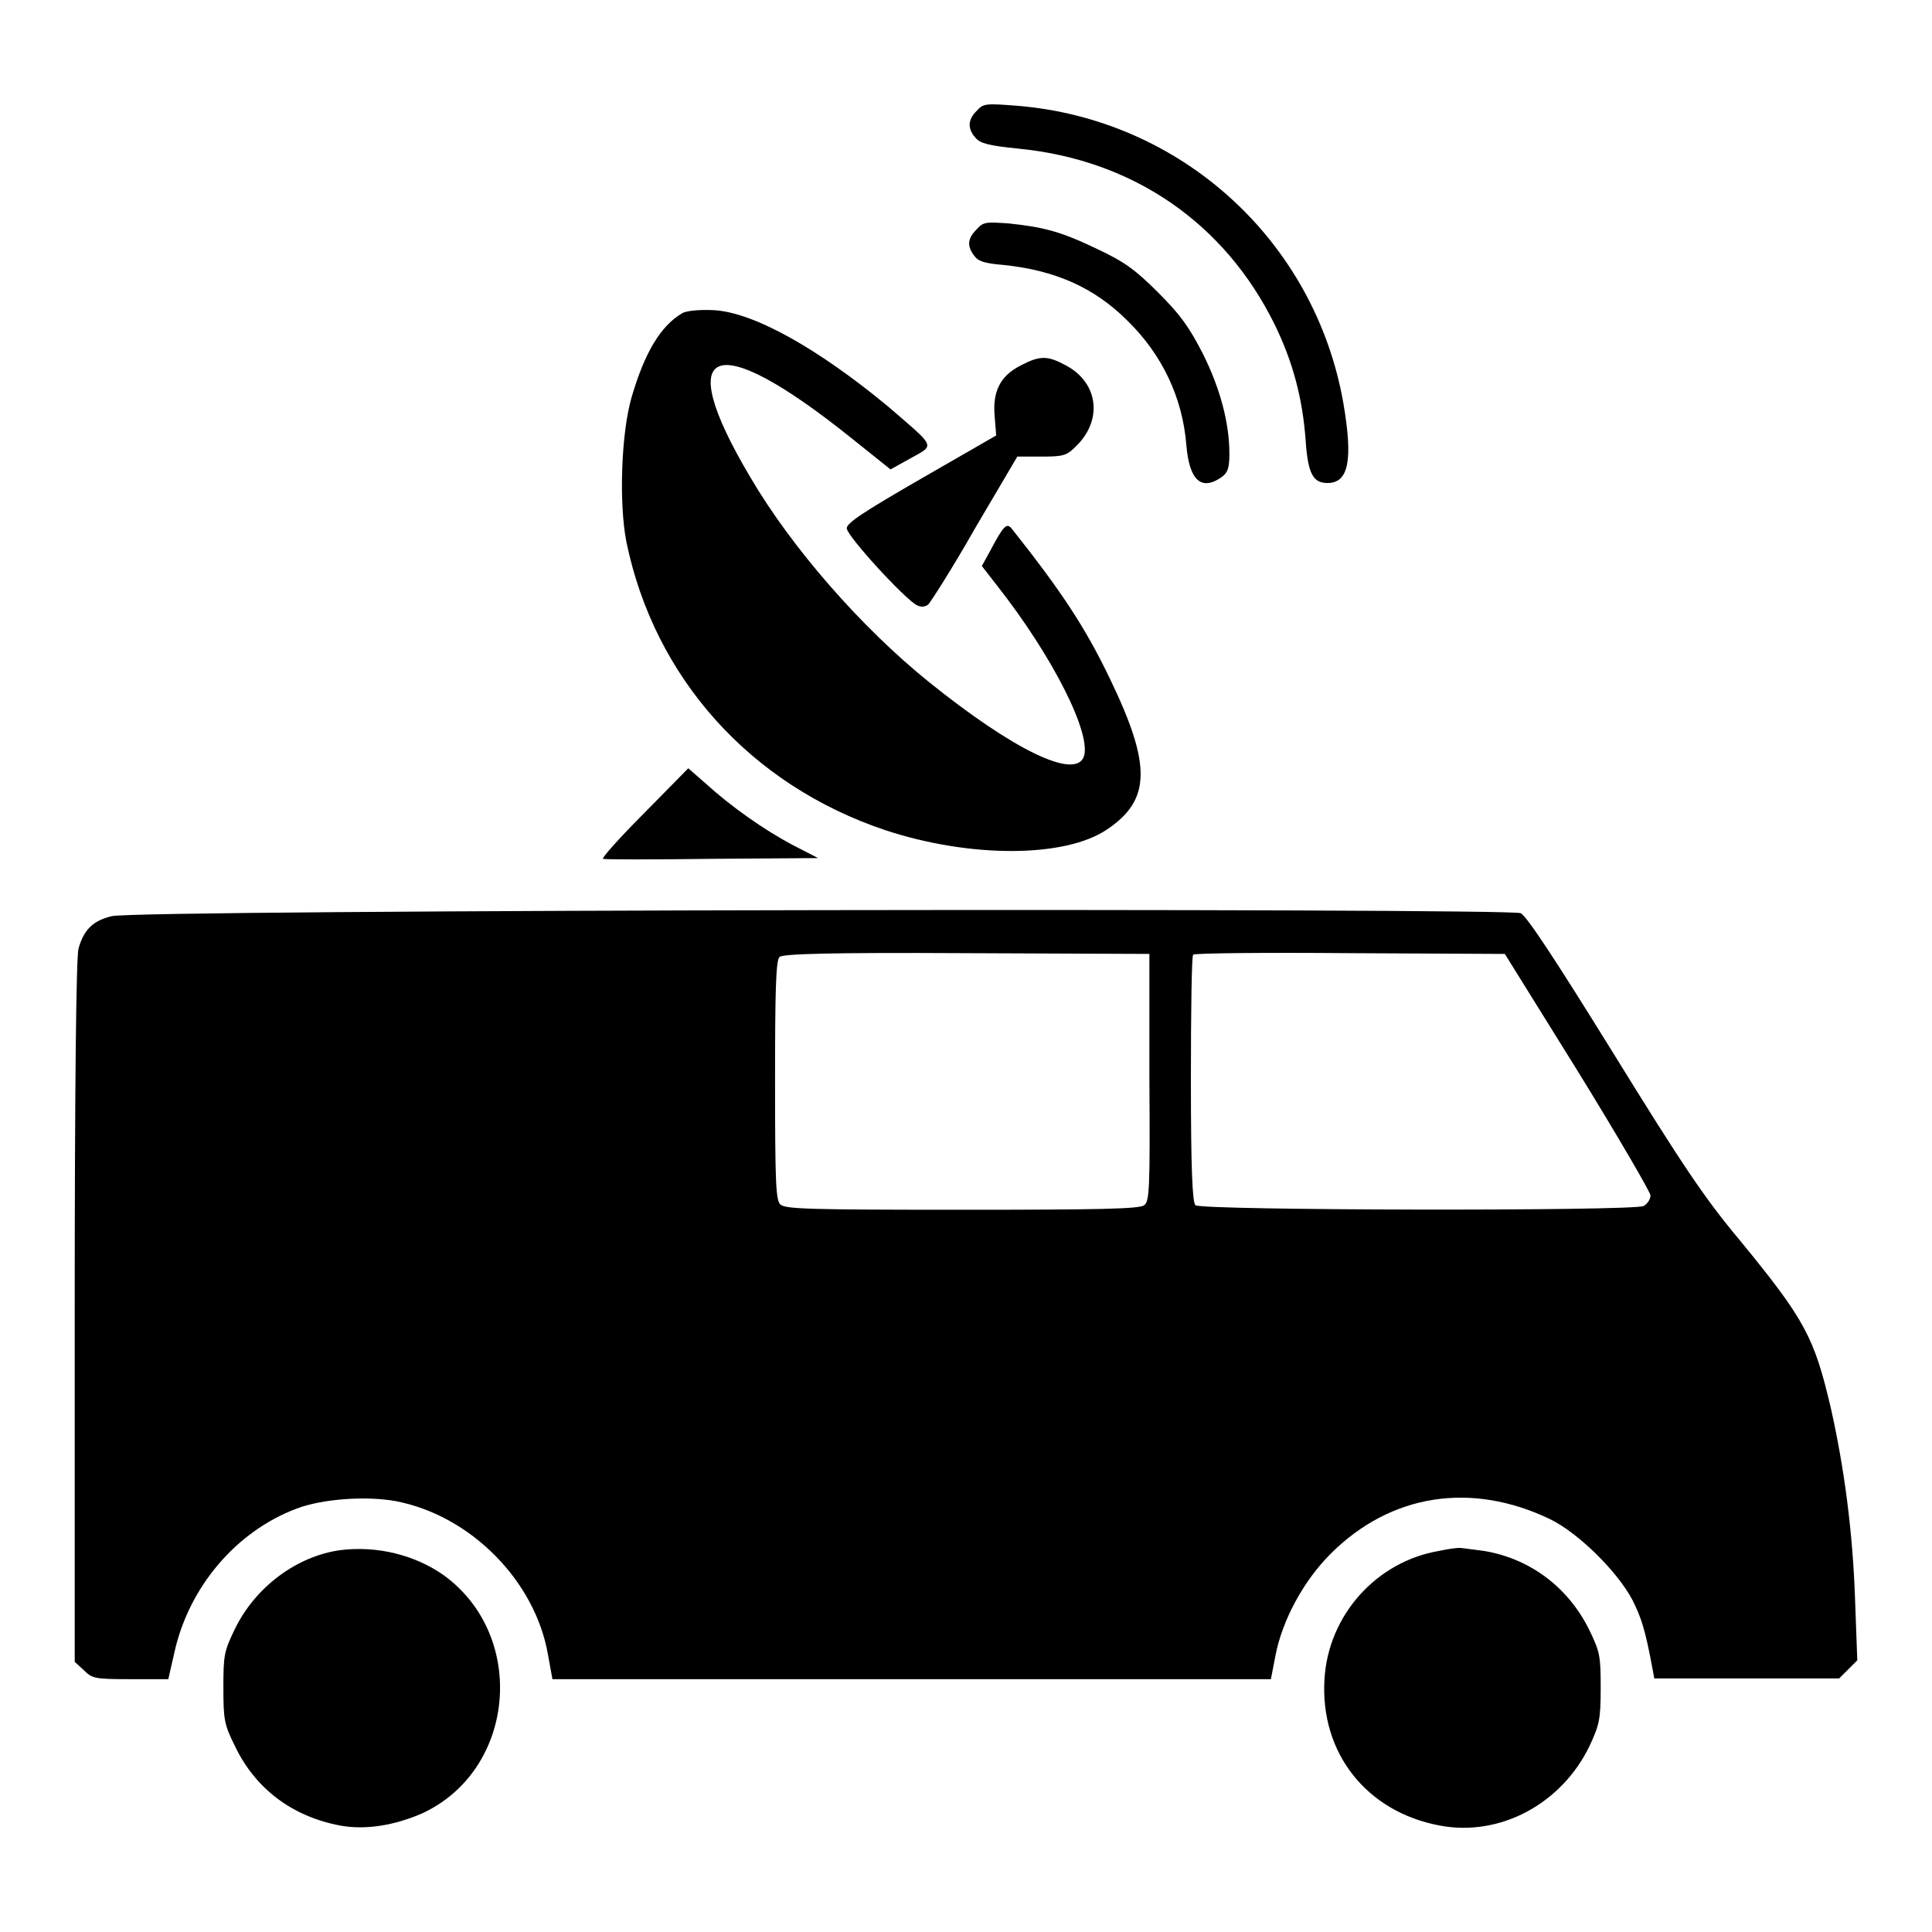
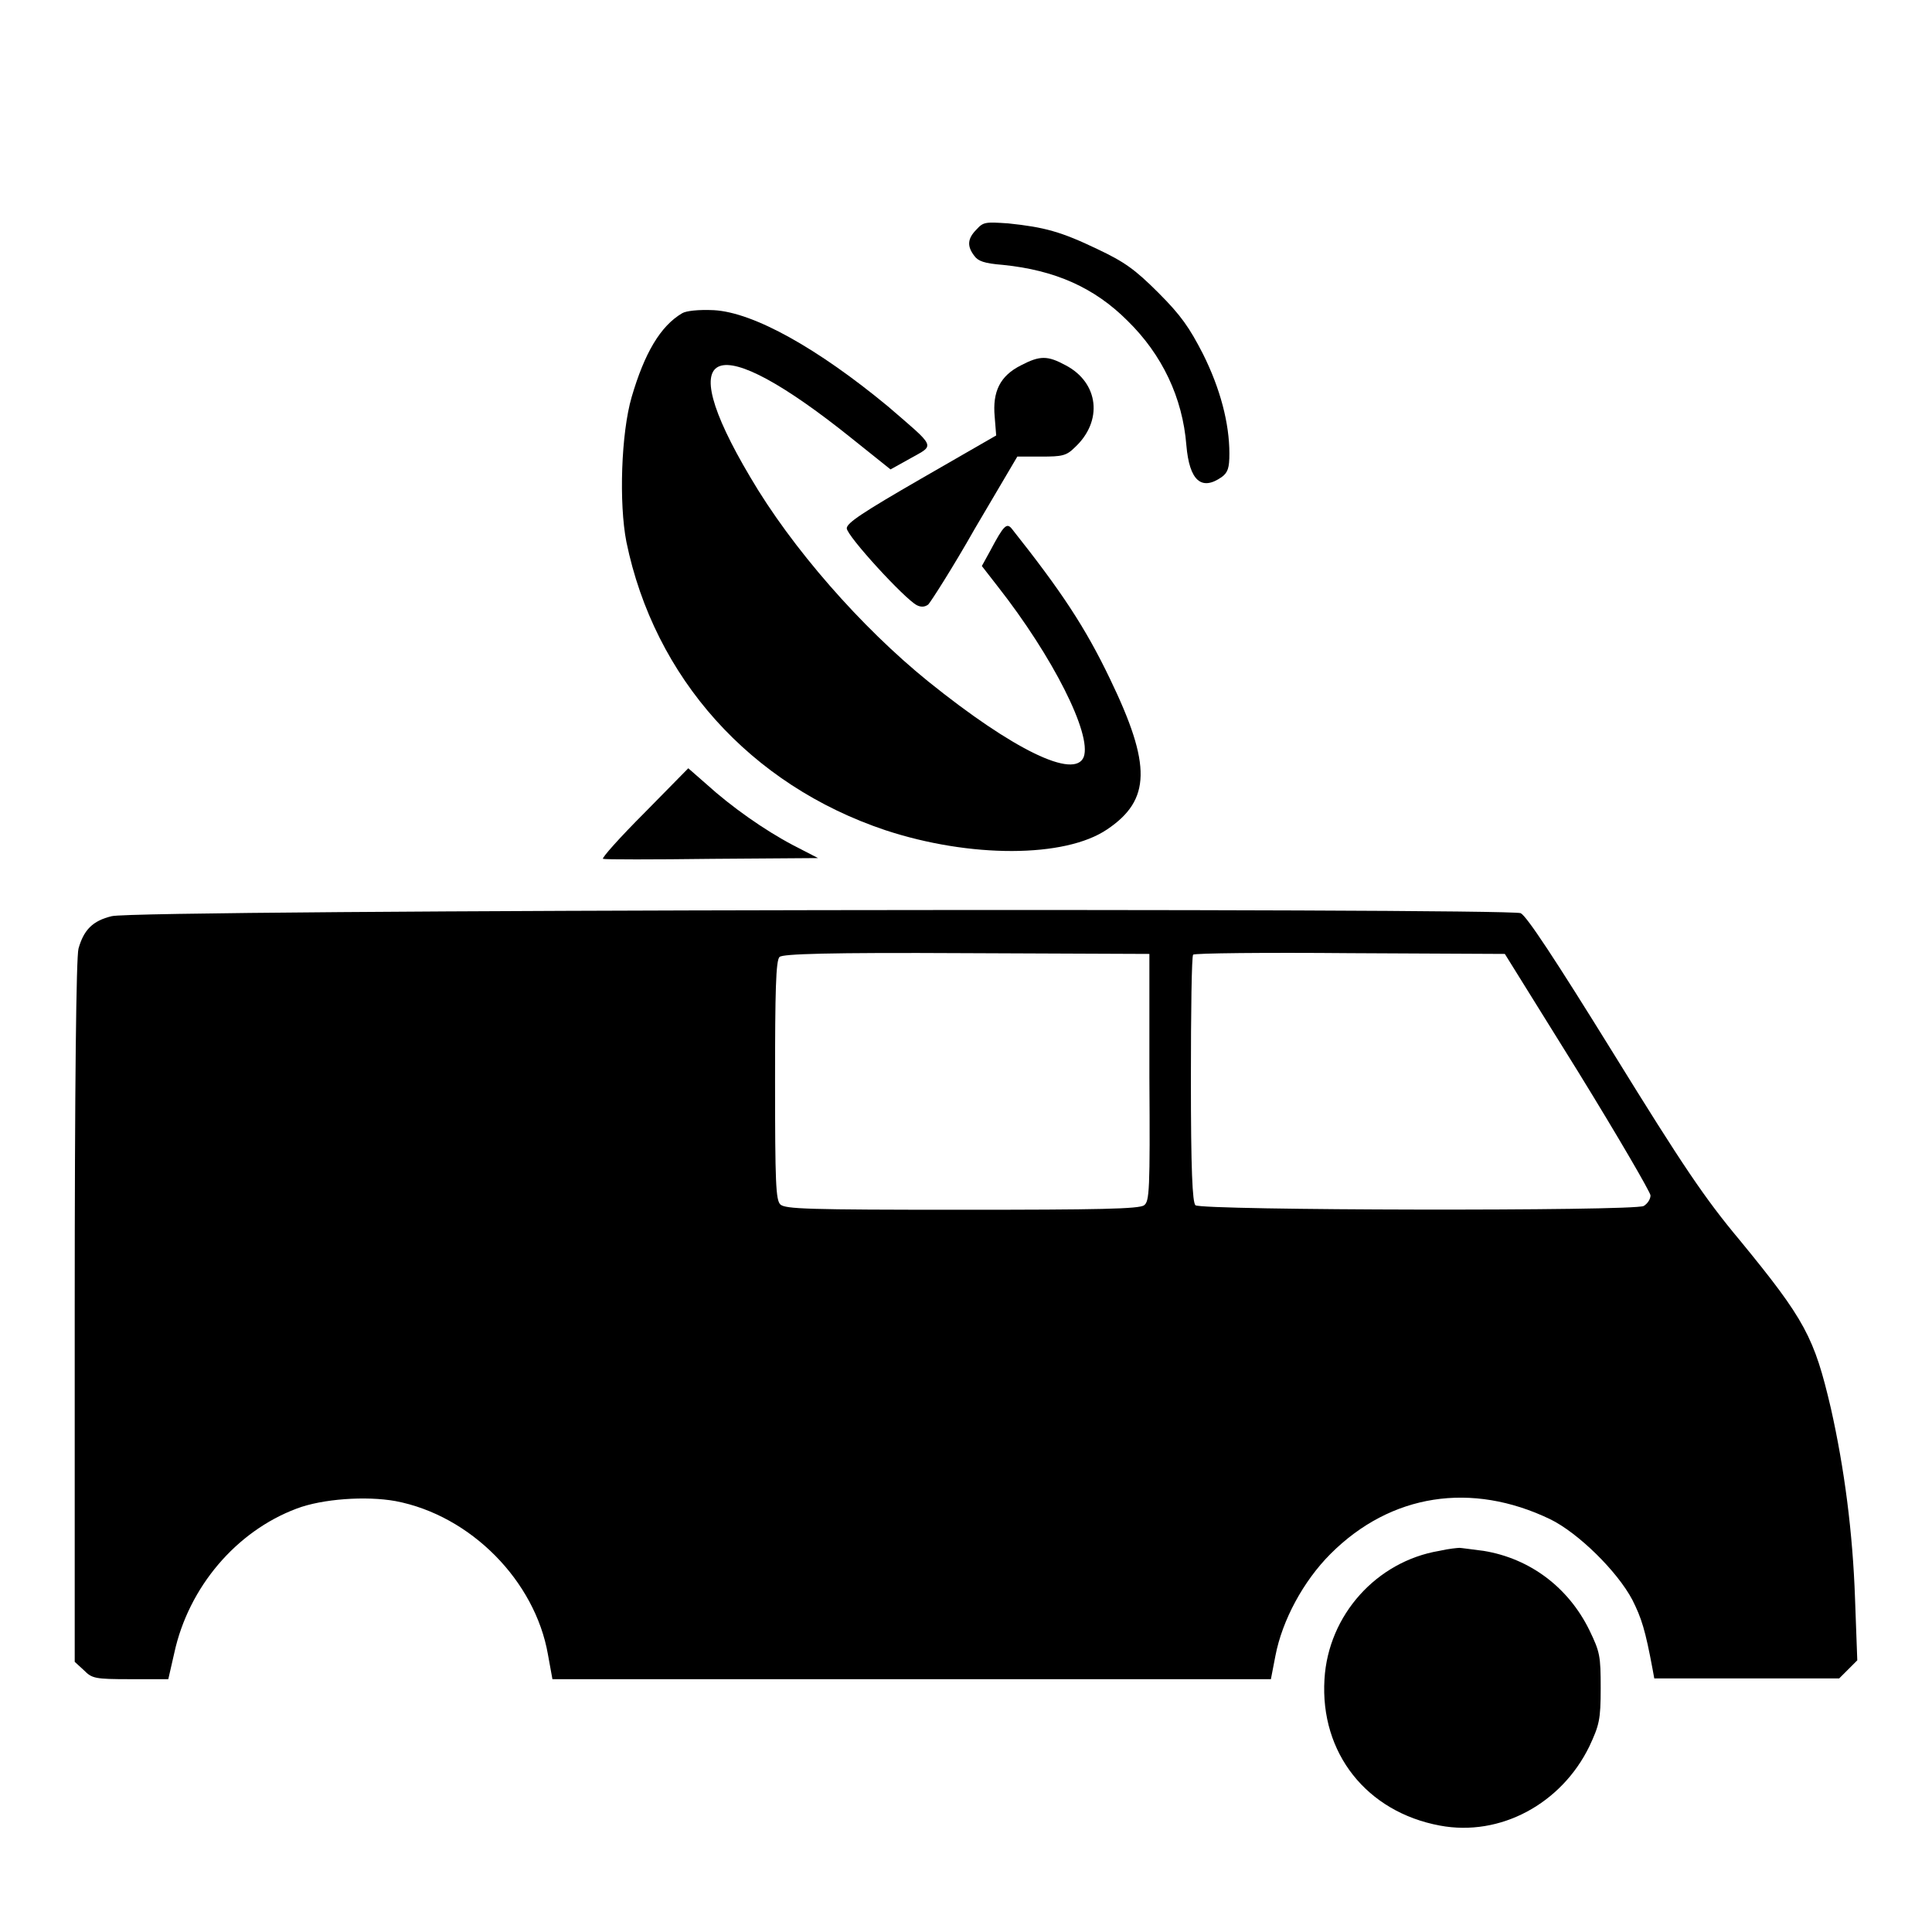
<svg xmlns="http://www.w3.org/2000/svg" version="1.1" x="0px" y="0px" viewBox="0 0 256 256" enable-background="new 0 0 256 256" xml:space="preserve">
  <g>
    <g>
      <g>
-         <path fill="#000000" d="M129.4,14.7c-1.2,1.2-1.2,2.4-0.1,3.6c0.6,0.7,1.7,1,5.7,1.4c15.2,1.5,27.3,9.9,33.9,23.3c2.4,4.9,3.7,9.8,4.1,15.3c0.3,4.5,1,5.7,2.9,5.7c2.8,0,3.4-3,2.1-10.6c-3.8-21.6-21.6-37.7-43.4-39.4C130.6,13.7,130.3,13.7,129.4,14.7z" />
        <path fill="#000000" d="M129.4,30.4c-1.2,1.2-1.3,2.2-0.3,3.5c0.5,0.7,1.3,1,3.8,1.2c6.9,0.7,12.1,3,16.5,7.4c4.6,4.5,7.3,10.2,7.8,16.5c0.4,4.7,2,6.1,4.7,4.2c0.8-0.6,1-1.2,1-3.1c0-4-1.2-8.6-3.5-13.2c-1.8-3.5-2.9-5.1-5.9-8.1c-3.1-3.1-4.5-4.1-8.1-5.8c-4.8-2.3-7-2.9-11.8-3.4C130.6,29.4,130.3,29.4,129.4,30.4z" />
        <path fill="#000000" d="M90.4,41.5c-2.9,1.7-5,5.3-6.7,11.1C82.3,57.4,82,66.7,83,71.8c3.7,18,16.4,32.2,34.3,38.2c11.2,3.7,23.8,3.7,29.4-0.1c5.8-3.9,5.9-8.5,0.4-19.9c-3.3-6.9-6.5-11.7-13-19.9c-0.7-0.9-1.1-0.5-2.9,2.9l-1.1,2l2.1,2.7c7.3,9.3,12.5,19.6,11.4,22.6c-1.2,3-9.3-0.9-20.6-10c-8.9-7.2-18.1-17.7-23.6-27.1c-10.5-17.7-4.8-19.8,13.6-5l5,4l2.7-1.5c3.2-1.8,3.4-1.3-3.1-6.9c-9.2-7.6-17.7-12.4-23-12.7C92.5,41,90.9,41.2,90.4,41.5z" />
        <path fill="#000000" d="M135.3,48.4c-2.8,1.4-3.8,3.5-3.5,6.8l0.2,2.5l-9.9,5.7c-7.8,4.5-9.9,5.9-9.9,6.6c0,1,7.7,9.4,9.3,10.2c0.6,0.3,1.1,0.2,1.5-0.1c0.3-0.3,3.2-4.8,6.2-10.1l5.6-9.5h3.2c2.7,0,3.3-0.1,4.4-1.2c3.8-3.5,3.2-8.6-1.2-10.9C138.8,47.1,137.8,47.1,135.3,48.4z" />
        <path fill="#000000" d="M85.4,107.7c-3.3,3.3-5.7,6-5.5,6.1c0.2,0.1,6.7,0.1,14.5,0l14-0.1l-3.3-1.7c-3.8-2-8.2-5.1-11.5-8.1l-2.4-2.1L85.4,107.7z" />
        <path fill="#000000" d="M14.8,121.4c-2.5,0.6-3.7,1.8-4.4,4.3c-0.3,1.1-0.5,18-0.5,48.1v46.4l1.2,1.1c1.1,1.1,1.4,1.2,6.2,1.2h5l0.8-3.5c1.9-8.7,8.2-16.1,16.2-19.1c3.4-1.3,9.2-1.7,13.1-1c10,1.9,18.5,10.6,20.2,20.3l0.6,3.3h47.6h47.6l0.6-3.1c0.9-4.7,3.7-9.9,7.3-13.5c8-8,18.7-9.6,29.1-4.6c3.7,1.8,8.9,6.9,10.9,10.7c1.2,2.4,1.7,3.9,2.7,9.3l0.2,1.1h12.3h12.2l1.2-1.2l1.2-1.2l-0.3-8.2c-0.3-8.7-1.4-17.2-3.2-25.2c-2.2-9.4-3.4-11.7-12.1-22.3c-4.6-5.5-7.5-9.8-16.7-24.7c-7.8-12.6-11.5-18.2-12.3-18.6C199.6,120.3,18,120.5,14.8,121.4z M152.3,142.8c0.1,15,0,16.4-0.7,16.9c-0.6,0.5-6.2,0.6-24.1,0.6c-20.6,0-23.4-0.1-24.1-0.7c-0.6-0.6-0.7-2.8-0.7-16.5c0-11.7,0.1-15.9,0.6-16.3c0.4-0.4,6.3-0.6,24.8-0.5l24.2,0.1L152.3,142.8z M209.1,142c5.3,8.6,9.6,16,9.6,16.4c0,0.5-0.4,1.1-0.9,1.4c-1.4,0.7-58.6,0.6-59.4-0.1c-0.4-0.4-0.6-4.7-0.6-16.7c0-8.9,0.1-16.4,0.3-16.5c0.1-0.2,9.5-0.3,20.8-0.2l20.5,0.1L209.1,142z" />
-         <path fill="#000000" d="M45.1,205.4c-5.8,0.8-11.3,4.9-14,10.5c-1.4,2.9-1.5,3.4-1.5,7.7c0,4.2,0.1,4.9,1.5,7.7c2.7,5.7,7.6,9.4,14,10.6c3.3,0.6,7.1,0,10.8-1.6c12.4-5.7,14-23.4,3-31.5C55,206,49.9,204.8,45.1,205.4z" />
        <path fill="#000000" d="M190.7,205.5c-8.3,1.4-14.7,8.5-15.2,17c-0.6,9.8,5.6,17.6,15.3,19.4c8,1.5,16.1-2.9,19.8-10.5c1.3-2.8,1.5-3.5,1.5-7.7c0-4.3-0.1-4.8-1.5-7.7c-2.8-5.7-7.9-9.5-14-10.5c-1.6-0.2-3-0.4-3.2-0.4C193.2,205.1,192,205.2,190.7,205.5z" />
      </g>
    </g>
  </g>
</svg>